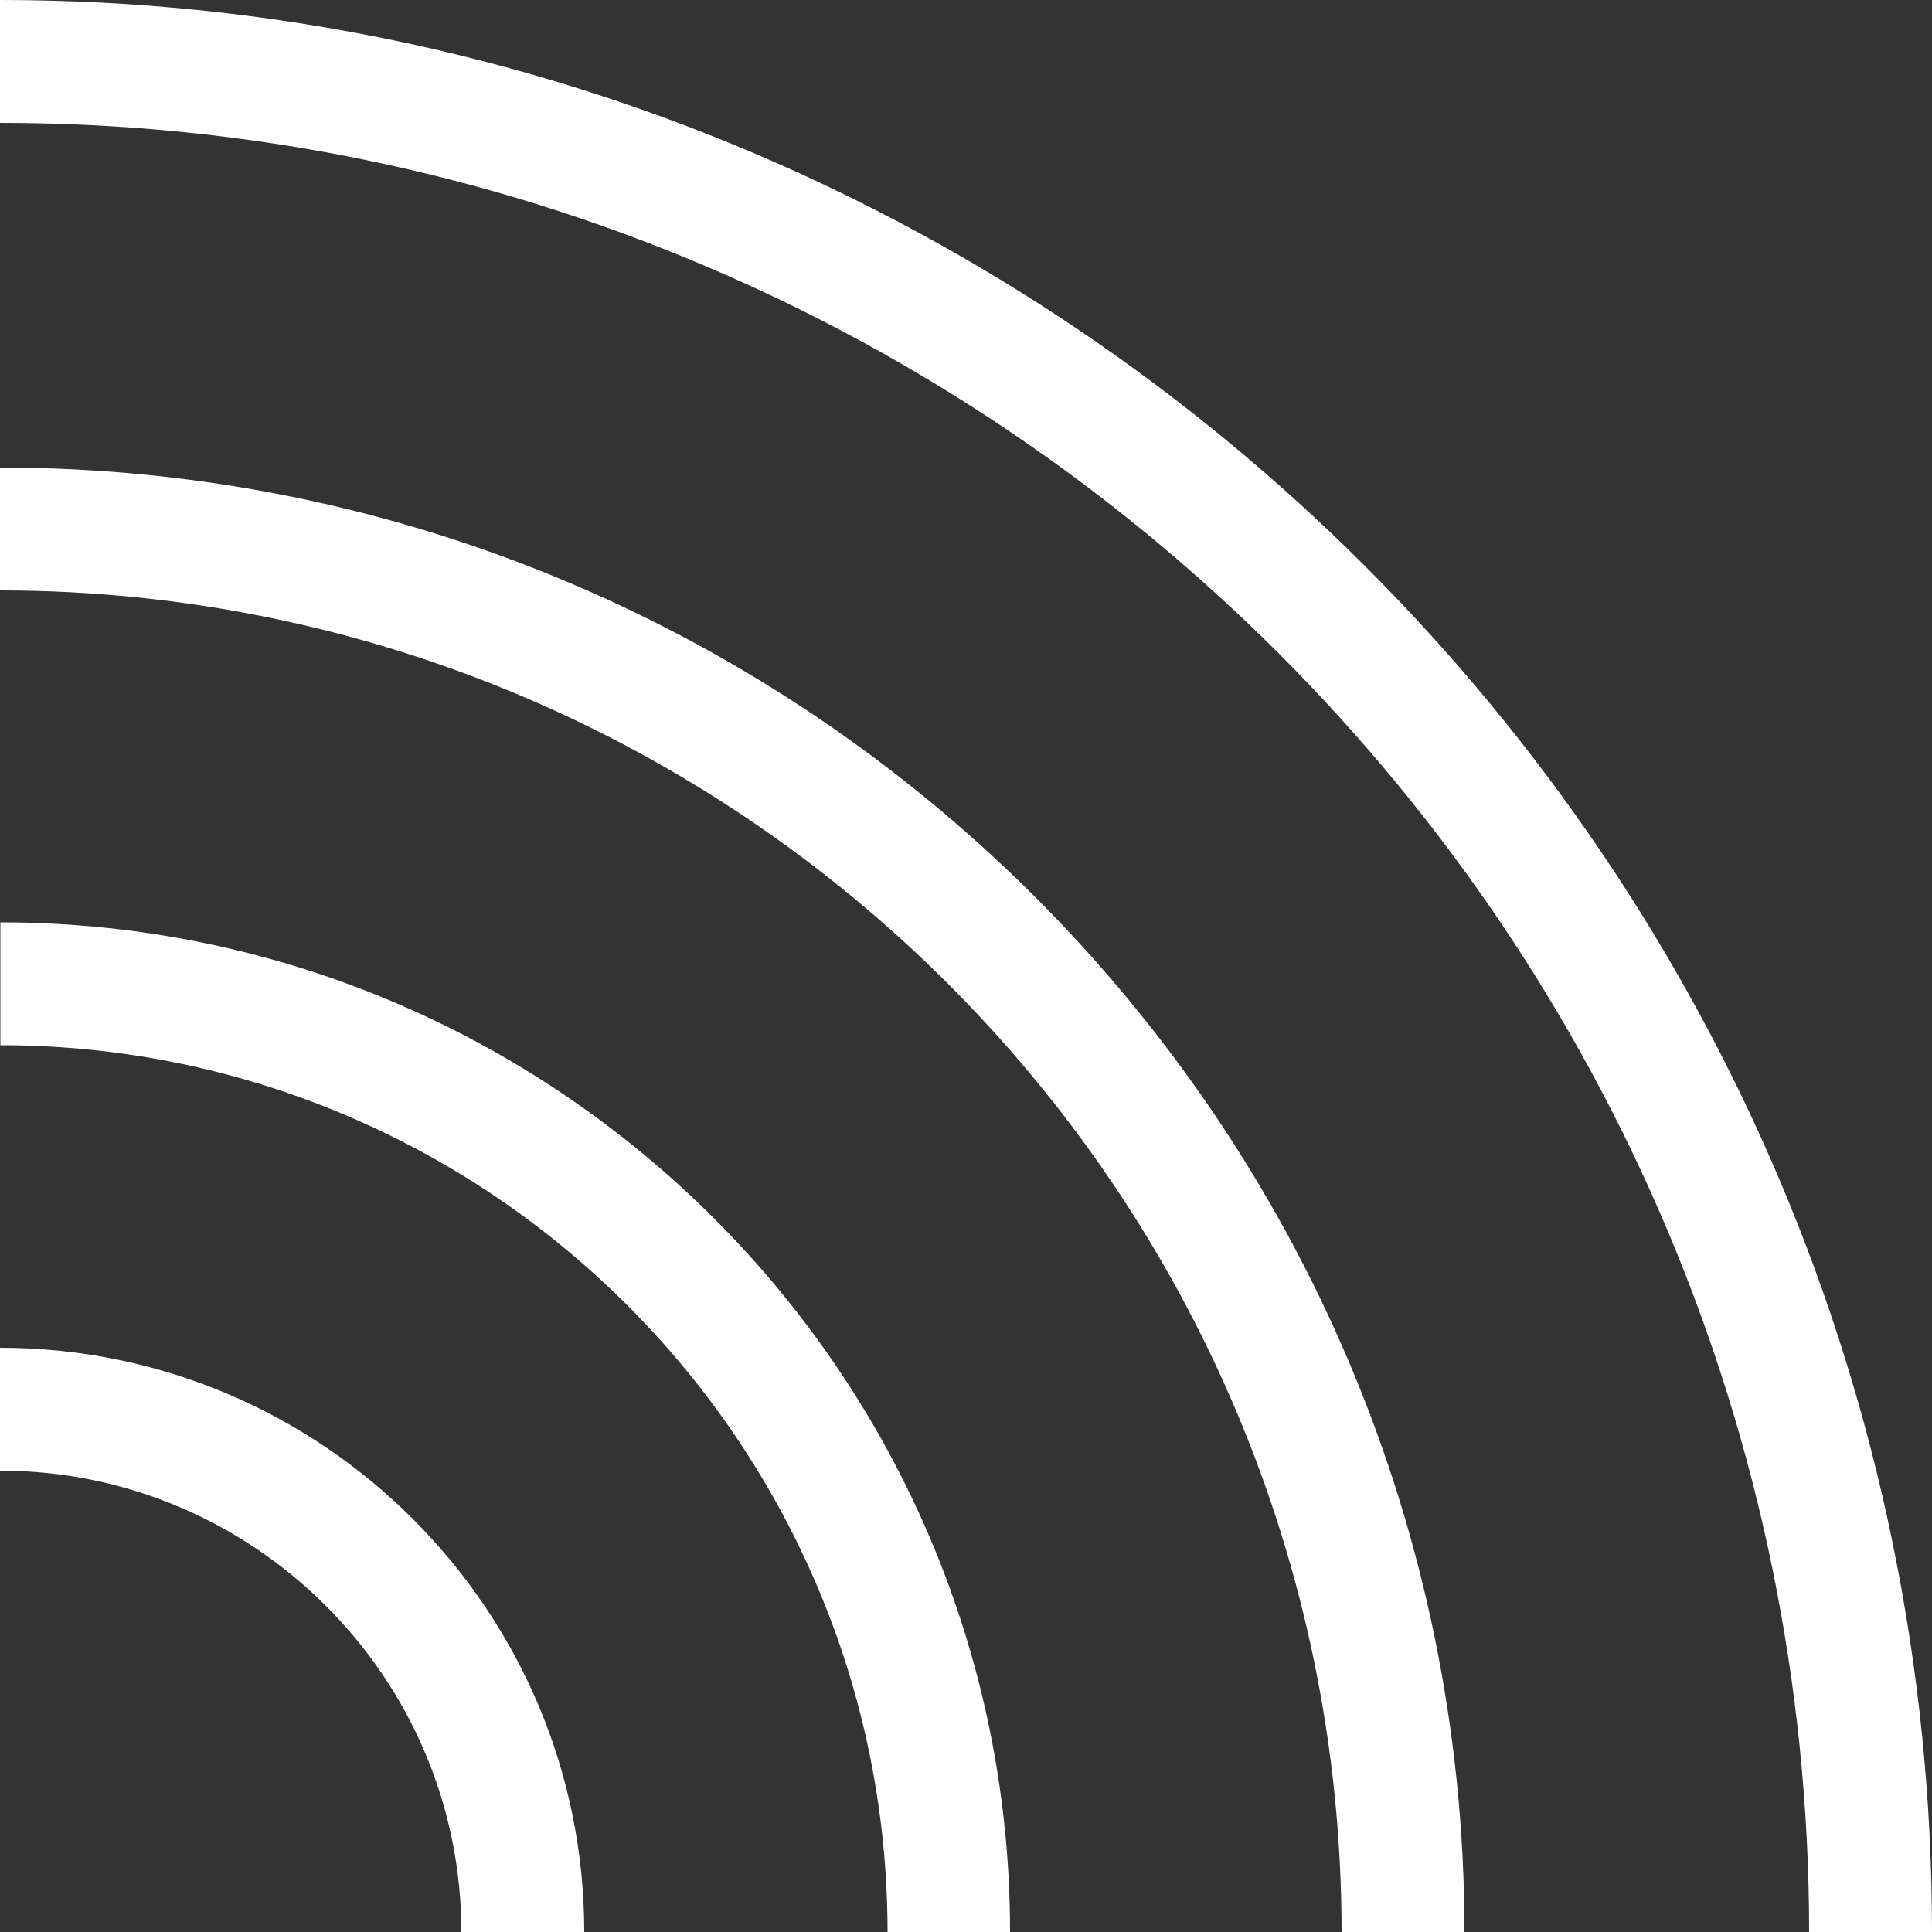
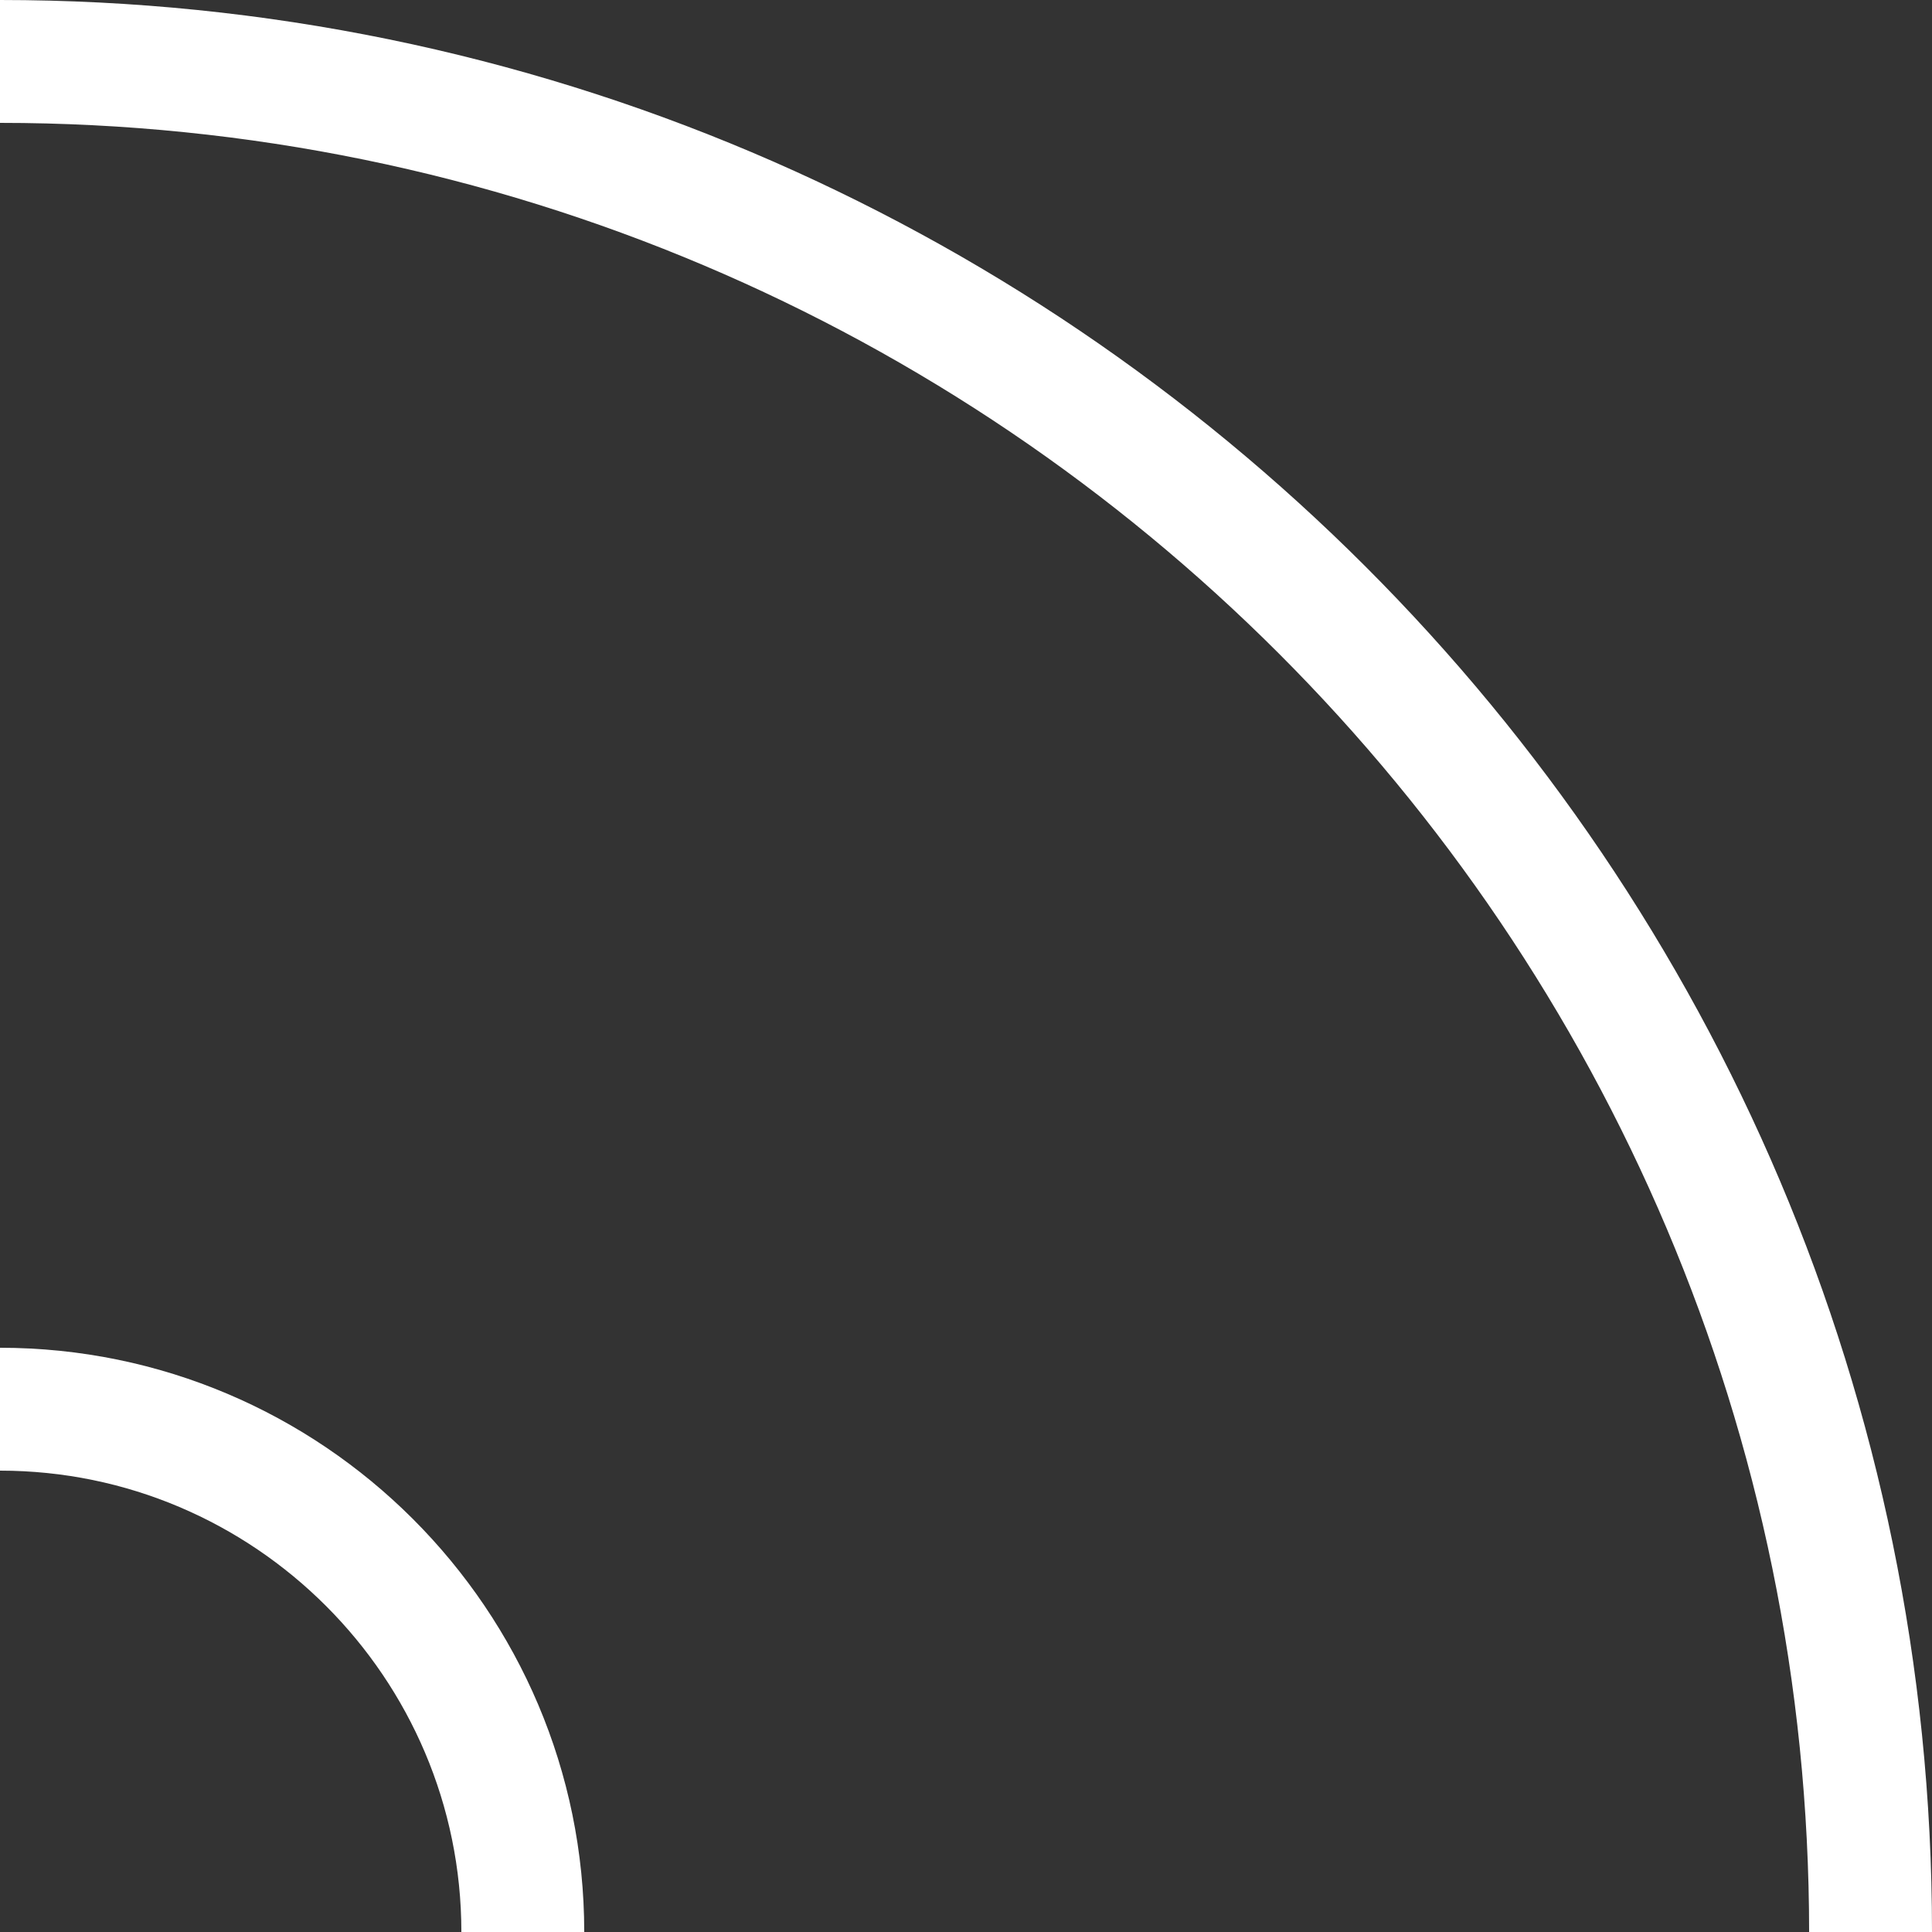
<svg xmlns="http://www.w3.org/2000/svg" id="Ebene_2" viewBox="0 0 50 50">
  <rect x="0" y="0" width="50" height="50" fill="#333333" stroke="none" />
  <defs>
    <style>
      .cls-1 {
        fill: #fff;
      }
    </style>
  </defs>
  <g id="_图层_1" data-name="图层_1">
    <g>
      <path class="cls-1" d="M46.82,50h3.18C50,22.43,27.57,0,0,0v3.18c25.82,0,46.82,21,46.82,46.83Z" />
-       <path class="cls-1" d="M22.96,50h3.18c0-14.41-11.72-26.13-26.13-26.13v3.18c12.66,0,22.96,10.3,22.96,22.96Z" />
-       <path class="cls-1" d="M34.72,50h3.18c0-20.9-17-37.9-37.9-37.9v3.18c19.14,0,34.72,15.58,34.72,34.72Z" />
      <path class="cls-1" d="M11.94,50h3.18c0-8.34-6.78-15.12-15.12-15.12v3.18c6.58,0,11.94,5.36,11.94,11.94Z" />
    </g>
  </g>
</svg>